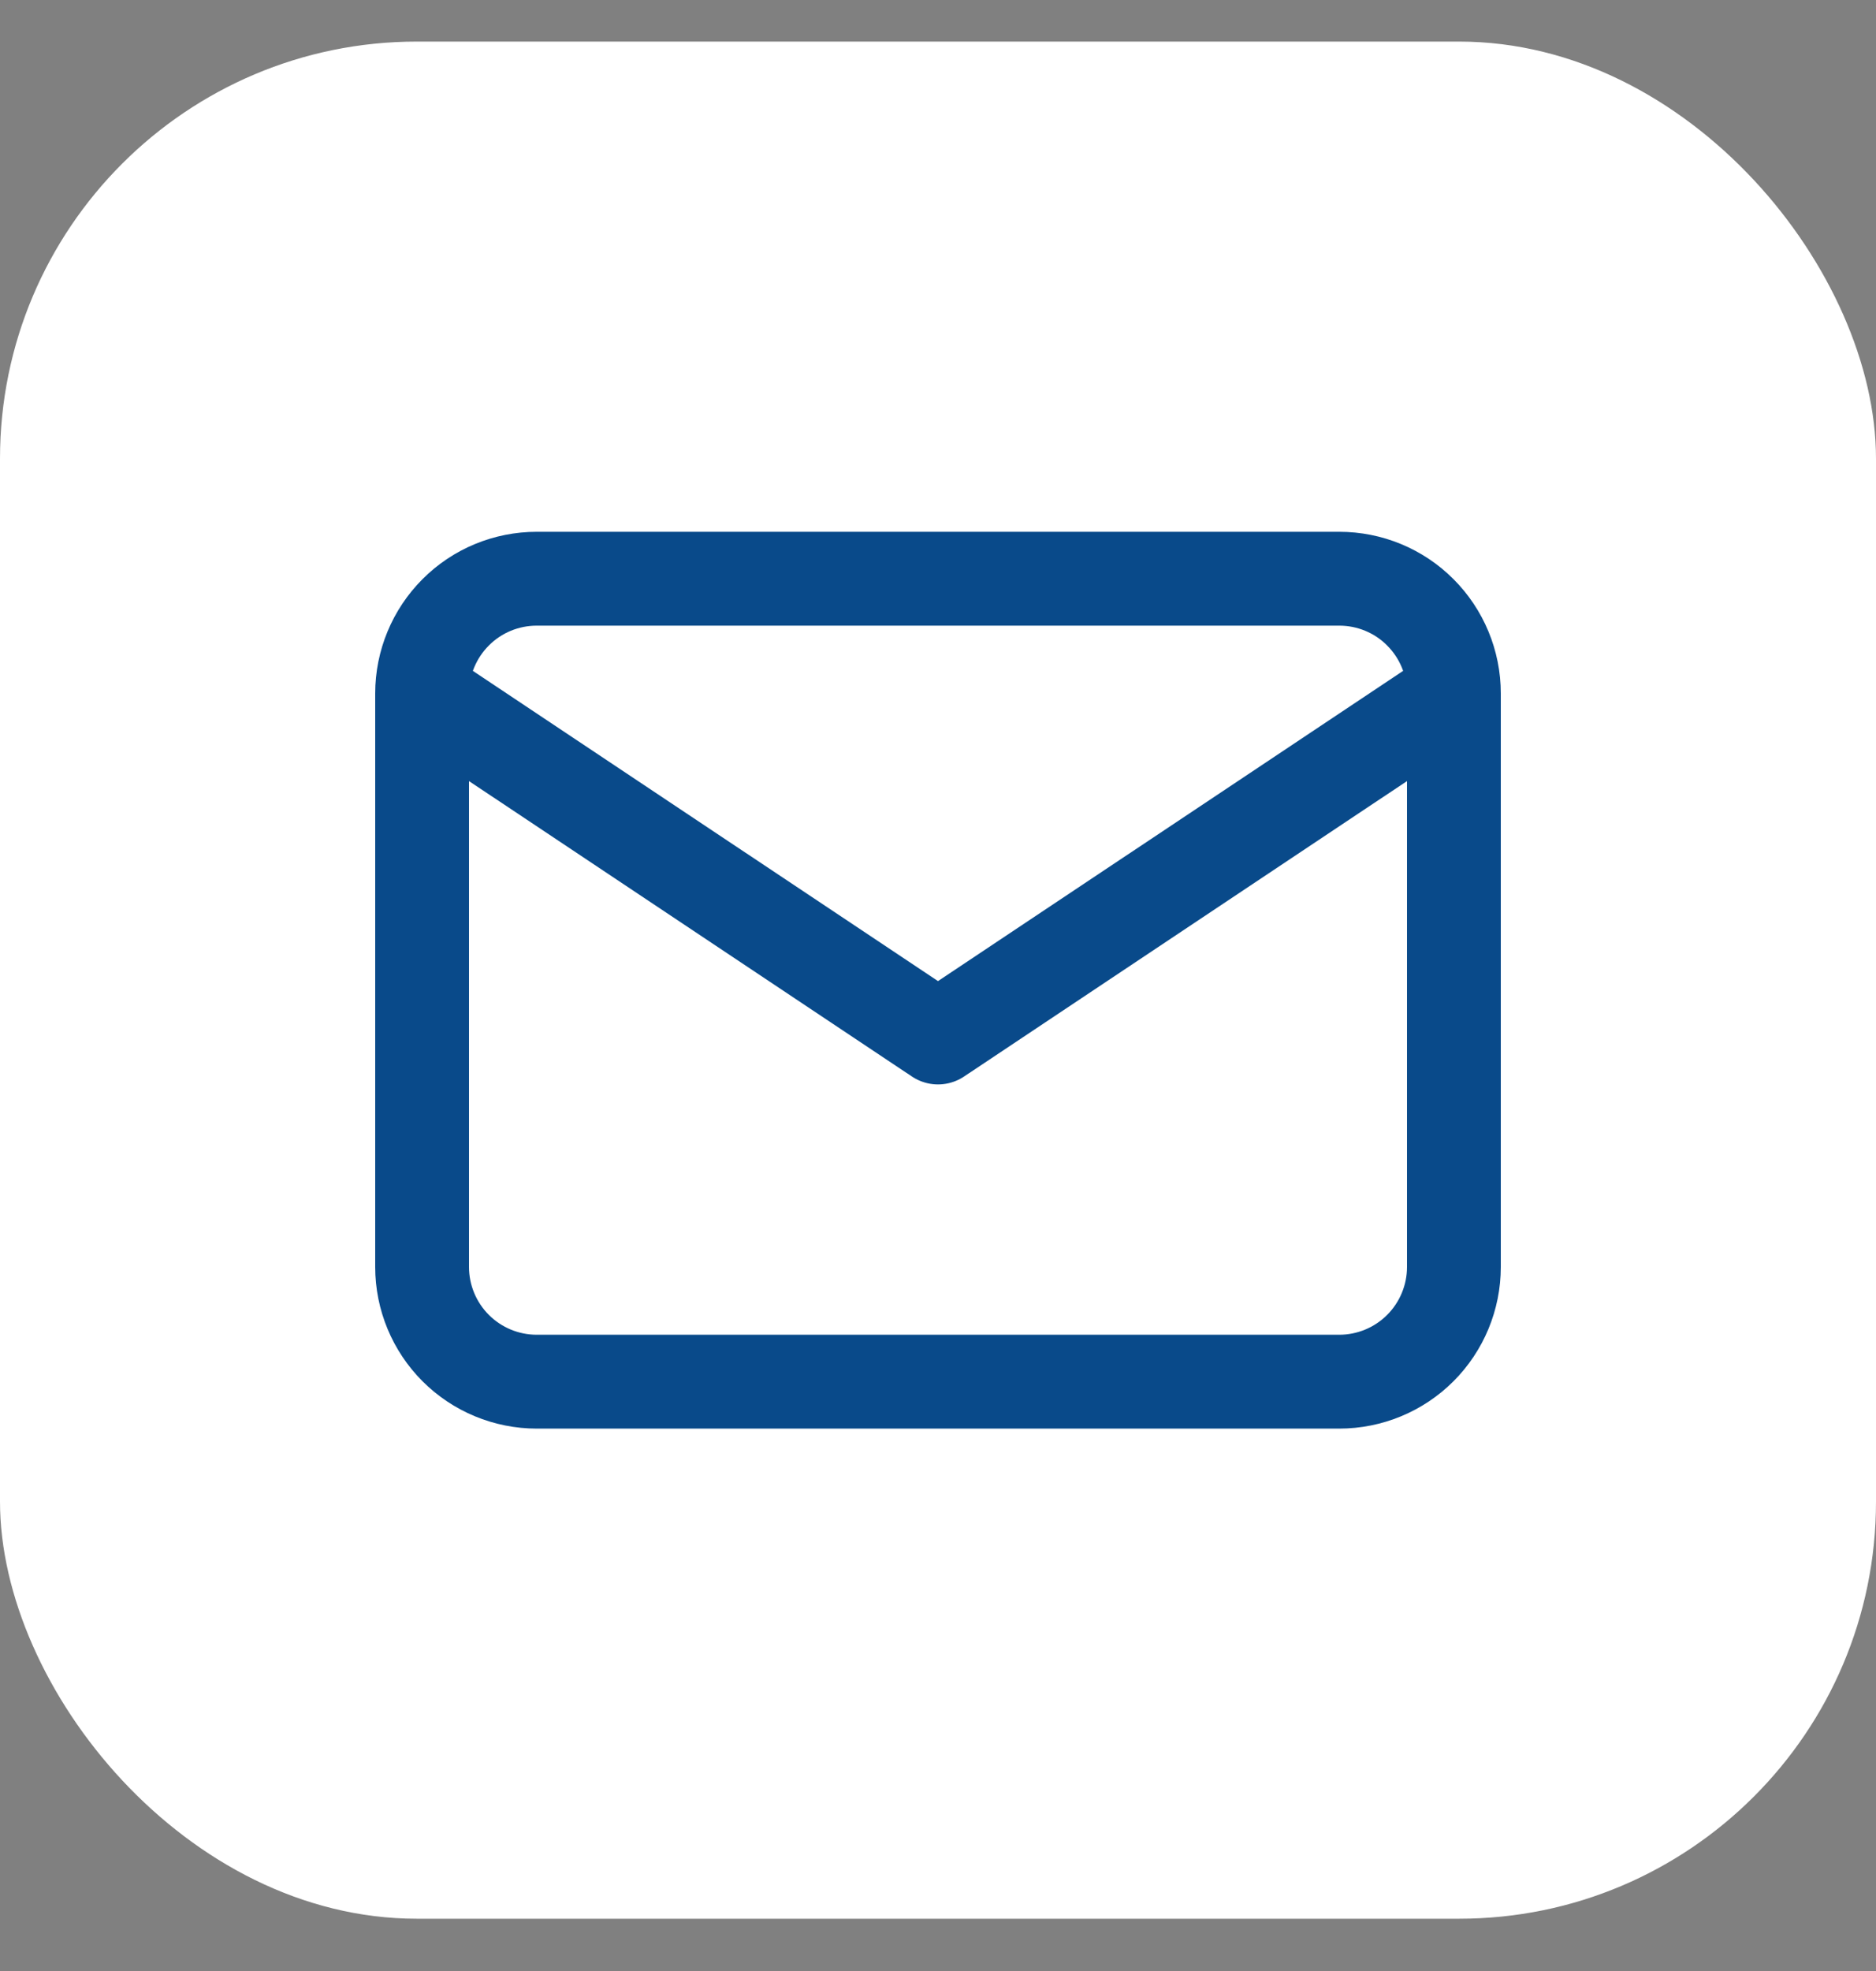
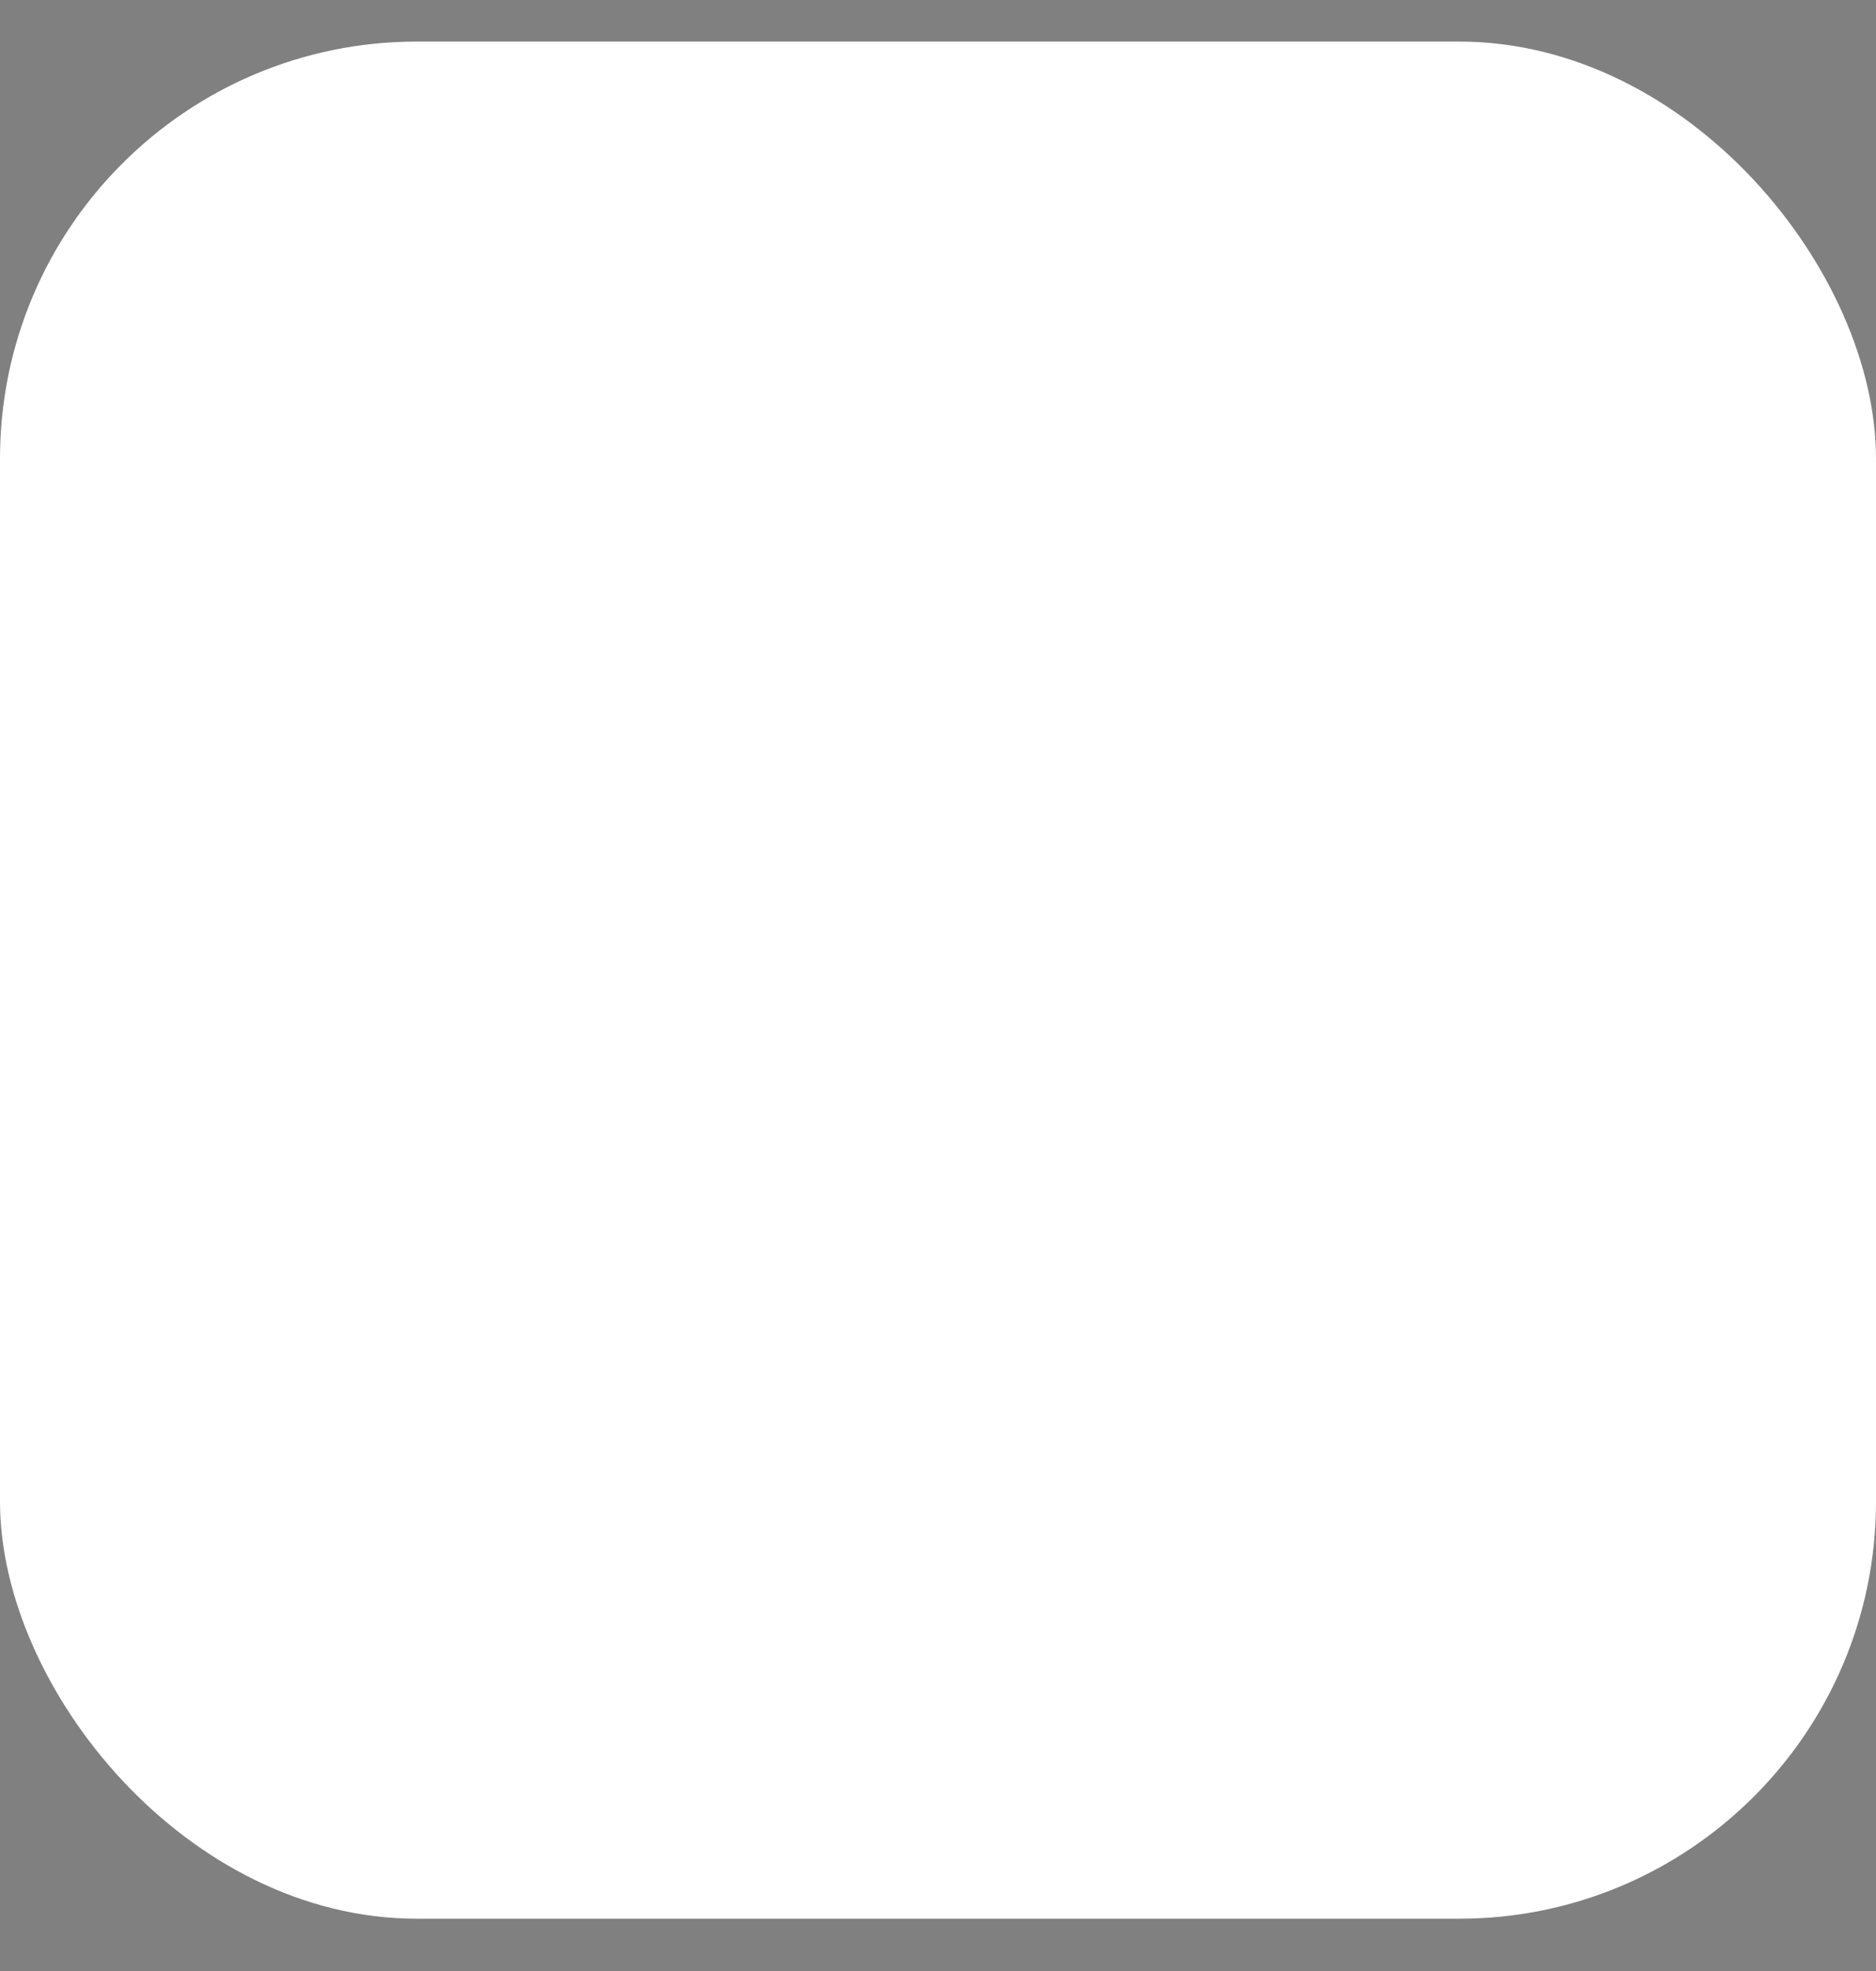
<svg xmlns="http://www.w3.org/2000/svg" width="20" height="21" viewBox="0 0 20 21" fill="none">
  <rect x="0" y="0" width="20" height="21" fill="#808080" stroke="none" />
  <rect y="0.443" width="20" height="20" rx="4.444" fill="white" />
-   <path d="M4.5 7.388C4.5 7.064 4.629 6.753 4.858 6.524C5.087 6.294 5.398 6.166 5.722 6.166H14.278C14.602 6.166 14.913 6.294 15.142 6.524C15.371 6.753 15.5 7.064 15.5 7.388M4.5 7.388V13.499C4.5 13.823 4.629 14.134 4.858 14.363C5.087 14.592 5.398 14.721 5.722 14.721H14.278C14.602 14.721 14.913 14.592 15.142 14.363C15.371 14.134 15.5 13.823 15.5 13.499V7.388M4.5 7.388L10 11.054L15.5 7.388" stroke="#094A8A" stroke-linecap="round" stroke-linejoin="round" />
</svg>